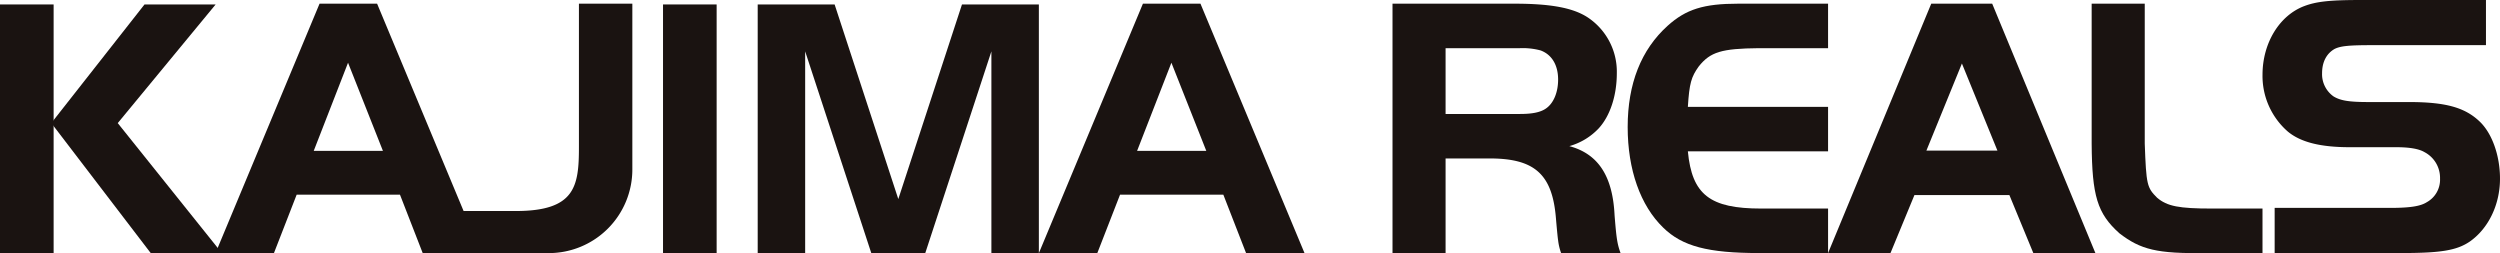
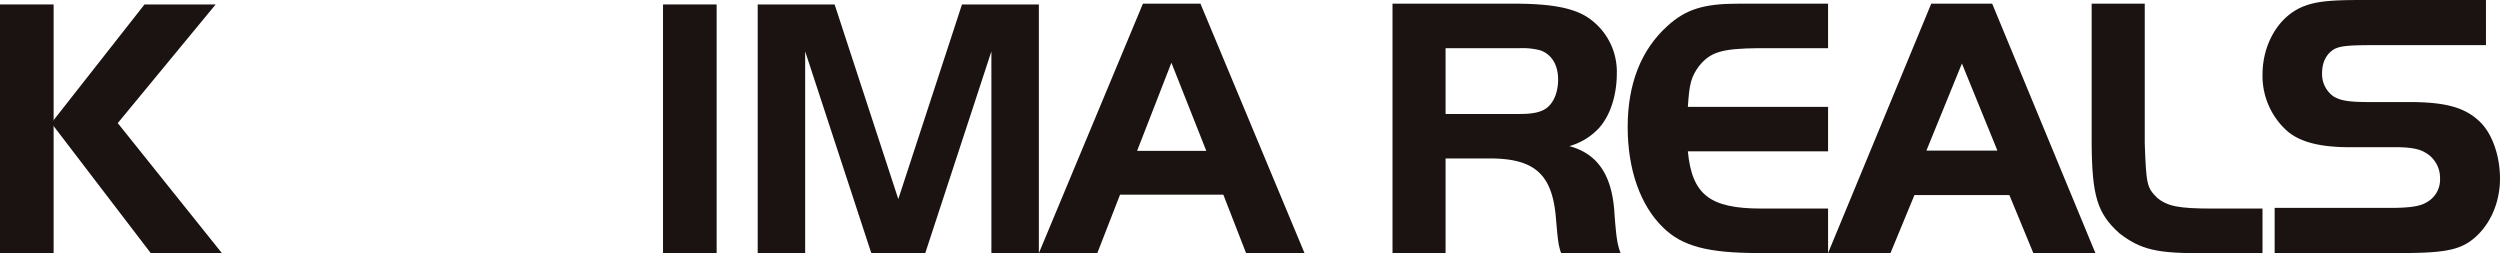
<svg xmlns="http://www.w3.org/2000/svg" width="632.084" height="63.999" viewBox="0 0 632.084 63.999">
  <defs>
    <clipPath id="a">
      <rect width="632.084" height="63.999" fill="none" />
    </clipPath>
  </defs>
  <g transform="translate(0 -0.001)">
    <g transform="translate(0 0.001)">
      <rect width="13.557" height="62.853" transform="translate(0 1.126)" fill="#1a1311" />
      <rect width="13.556" height="62.853" transform="translate(167.634 1.126)" fill="#1a1311" />
      <path d="M35.215,1.012,11.759,30.861v.277L36.78,63.865H54.765L28.449,31.01l24.752-30Z" transform="translate(1.322 0.114)" fill="#1a1311" />
      <path d="M223.864,1.012l-16.1,49.206-16.1-49.206H172.215V63.865h12V12.873l16.716,50.992h13.654l16.717-50.992V63.865h12V1.012Z" transform="translate(19.357 0.114)" fill="#1a1311" />
      <g transform="translate(0 0)">
        <g clip-path="url(#a)">
-           <path d="M118.652,53.259H104.359V63.88l22.647.019a21.142,21.142,0,0,0,21.142-21.142V.835H134.643V37.066c0,9.974-.948,16.193-15.991,16.193" transform="translate(11.73 0.094)" fill="#1a1311" />
-           <path d="M89.836.834H75.288l-26.3,63.052H63.76L69.5,49.129H95.622l5.743,14.757h14.775ZM73.814,38.054l8.676-22.289,8.822,22.289Z" transform="translate(5.506 0.094)" fill="#1a1311" />
          <path d="M276.977.834H262.429l-26.3,63.052H250.9l5.743-14.757h26.119l5.743,14.757h14.775Zm-16.022,37.22,8.676-22.289,8.822,22.289Z" transform="translate(26.54 0.094)" fill="#1a1311" />
          <path d="M329.918,63.884H316.5V.835H347.31c9.169,0,14.746,1.04,18.434,3.4a16.469,16.469,0,0,1,7.468,14.179c0,5.672-1.7,10.776-4.537,13.9a16.211,16.211,0,0,1-7.468,4.537c7.373,1.985,10.965,7.656,11.438,17.487.473,5.861.662,7.183,1.512,9.547H359.126a14.246,14.246,0,0,1-.756-3.214c-.095-.567-.285-2.457-.567-5.766-.944-11.061-5.482-15.031-17.109-14.936H329.918Zm18.811-35.163c3.307,0,5.293-.473,6.615-1.417,1.891-1.324,3.026-4.065,3.026-7.28,0-3.686-1.607-6.334-4.443-7.373a17.482,17.482,0,0,0-5.2-.567H329.918V28.721Z" transform="translate(35.574 0.094)" fill="#1a1311" />
          <path d="M420.615,12.084H403.128c-9.453.095-12.289.944-15.219,4.632-1.891,2.646-2.363,4.253-2.742,10.208h35.448V38.173H385.168c1.041,10.965,5.578,14.462,18.528,14.462h16.92V63.884H403.128c-12.856,0-19.378-1.7-24.2-6.429-5.766-5.576-8.979-14.65-8.979-25.426,0-10.966,3.4-19.567,10.114-25.617,4.631-4.159,9.074-5.576,17.865-5.576h22.686Z" transform="translate(41.582 0.094)" fill="#1a1311" />
          <path d="M441.584.834h15.408l26.089,63.049H467.389L461.34,49.231H437.33l-6.049,14.651H415.5Zm-1.228,37.149h17.959l-8.979-22.023Z" transform="translate(46.701 0.094)" fill="#1a1311" />
          <path d="M488.829.835V36.188c.377,10.491.566,11.153,3.118,13.706,2.553,2.174,5.578,2.741,13.8,2.741H518.6V63.884H504.332c-12.384.189-16.542-.85-21.931-5.009-5.576-5.01-6.9-9.454-6.994-22.686V.835Z" transform="translate(53.435 0.094)" fill="#1a1311" />
          <path d="M517.309,52.563h29.158c4.892,0,7.674-.384,9.3-1.438a6.5,6.5,0,0,0,3.357-5.947,7.338,7.338,0,0,0-3.932-6.714c-1.438-.863-3.932-1.247-7.1-1.247H536.3c-7.385,0-12.374-1.247-15.635-3.932A18.639,18.639,0,0,1,514.24,18.9c0-7.961,4.22-14.963,10.551-17.361C527.859.384,531.217,0,539.082,0h31.653V11.414H542.151c-5.947,0-8.153.192-9.687.96-2.015,1.15-3.165,3.262-3.165,6.138a6.887,6.887,0,0,0,2.877,5.851C533.9,25.419,536.013,25.8,541,25.8h10.263c9.208,0,14.1,1.343,17.841,4.891,3.166,2.975,5.179,8.633,5.179,14.485,0,6.618-2.973,12.661-7.673,15.922-3.262,2.207-7.29,2.878-17.169,2.878H517.309Z" transform="translate(57.8 0.001)" fill="#1a1311" />
        </g>
      </g>
    </g>
  </g>
</svg>